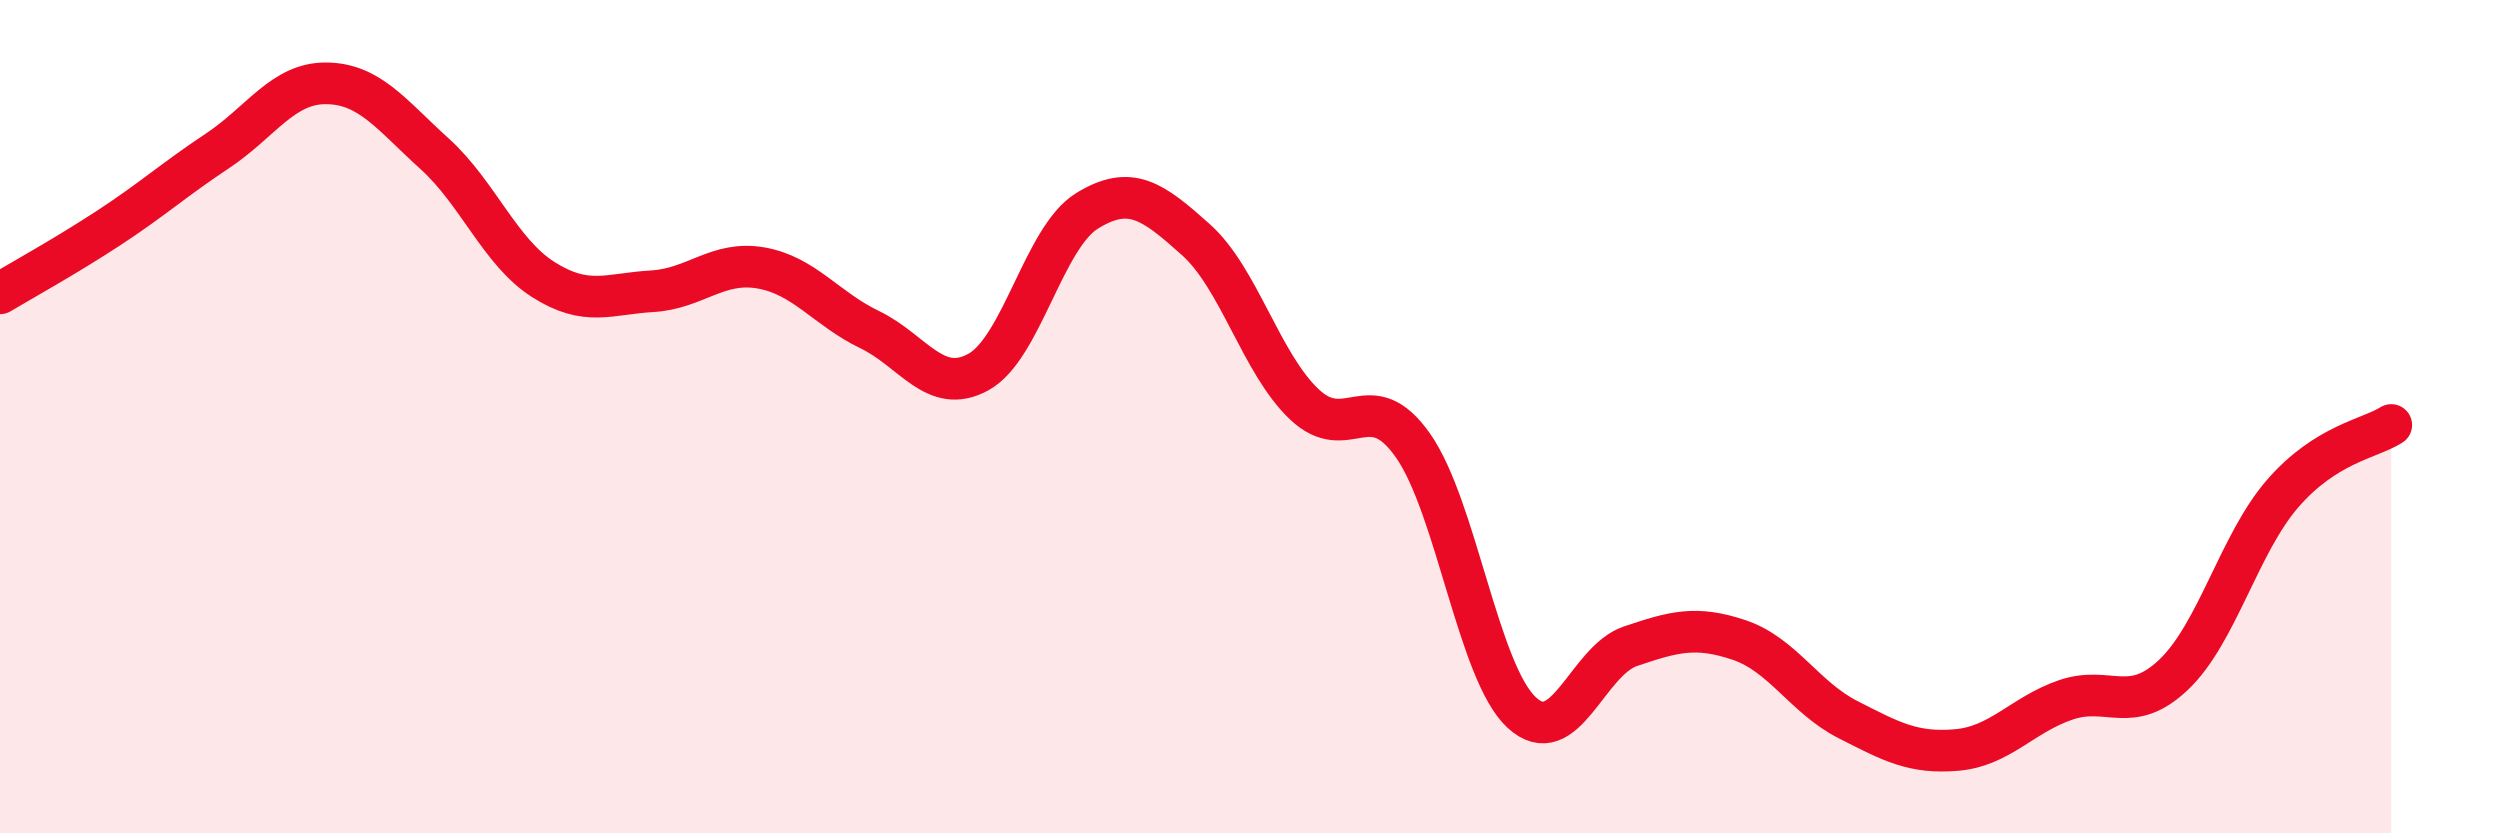
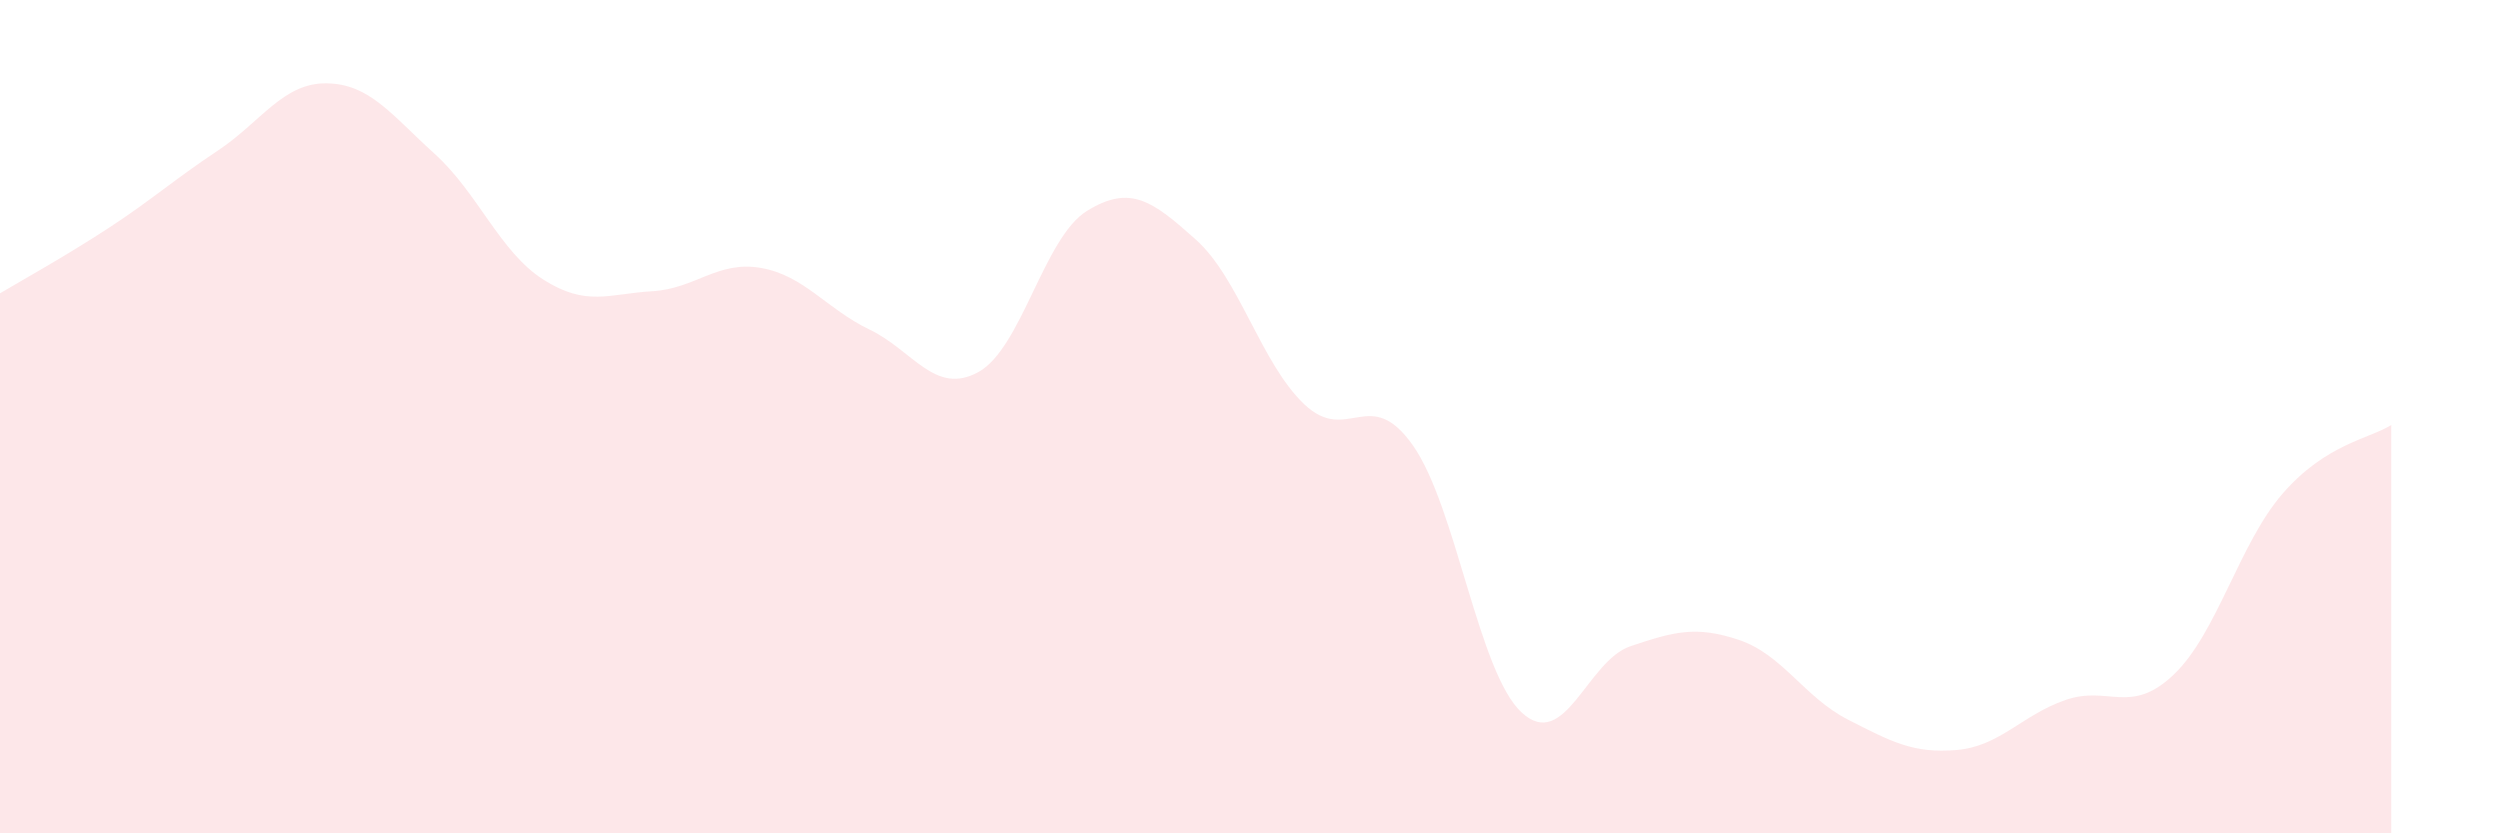
<svg xmlns="http://www.w3.org/2000/svg" width="60" height="20" viewBox="0 0 60 20">
  <path d="M 0,7.04 C 0.52,6.73 1.57,6.15 2.61,5.47 C 3.65,4.79 4.18,4.31 5.22,3.62 C 6.26,2.93 6.79,1.99 7.83,2 C 8.87,2.01 9.39,2.75 10.43,3.69 C 11.47,4.63 12,6.05 13.04,6.71 C 14.08,7.37 14.61,7.05 15.65,6.99 C 16.69,6.93 17.22,6.25 18.26,6.43 C 19.3,6.61 19.83,7.41 20.87,7.91 C 21.91,8.41 22.44,9.5 23.48,8.93 C 24.52,8.36 25.05,5.7 26.09,5.06 C 27.13,4.42 27.66,4.82 28.7,5.75 C 29.74,6.68 30.26,8.71 31.3,9.7 C 32.34,10.69 32.87,9.21 33.91,10.69 C 34.95,12.17 35.48,16.14 36.52,17.1 C 37.56,18.06 38.09,15.86 39.13,15.51 C 40.17,15.16 40.7,15.01 41.74,15.36 C 42.78,15.71 43.31,16.74 44.35,17.27 C 45.39,17.8 45.92,18.09 46.96,18 C 48,17.91 48.53,17.16 49.57,16.8 C 50.61,16.44 51.13,17.18 52.17,16.19 C 53.21,15.2 53.74,13.05 54.78,11.85 C 55.82,10.65 56.87,10.53 57.39,10.2L57.39 20L0 20Z" fill="#EB0A25" opacity="0.1" stroke-linecap="round" stroke-linejoin="round" />
-   <path d="M 0,7.04 C 0.52,6.73 1.57,6.15 2.61,5.47 C 3.65,4.79 4.18,4.31 5.22,3.62 C 6.26,2.93 6.79,1.99 7.83,2 C 8.87,2.01 9.39,2.75 10.43,3.69 C 11.47,4.63 12,6.05 13.04,6.71 C 14.08,7.37 14.61,7.05 15.65,6.99 C 16.69,6.93 17.22,6.25 18.26,6.43 C 19.3,6.61 19.83,7.41 20.87,7.91 C 21.91,8.41 22.44,9.5 23.48,8.93 C 24.52,8.36 25.05,5.7 26.09,5.06 C 27.13,4.42 27.66,4.82 28.7,5.75 C 29.74,6.68 30.26,8.71 31.3,9.7 C 32.34,10.69 32.87,9.21 33.91,10.69 C 34.95,12.17 35.48,16.14 36.52,17.1 C 37.56,18.06 38.09,15.86 39.13,15.51 C 40.17,15.16 40.7,15.01 41.74,15.36 C 42.78,15.71 43.31,16.74 44.35,17.27 C 45.39,17.8 45.92,18.09 46.96,18 C 48,17.91 48.53,17.16 49.57,16.8 C 50.61,16.44 51.13,17.18 52.17,16.19 C 53.21,15.2 53.74,13.05 54.78,11.85 C 55.82,10.65 56.87,10.53 57.39,10.2" stroke="#EB0A25" stroke-width="1" fill="none" stroke-linecap="round" stroke-linejoin="round" />
</svg>